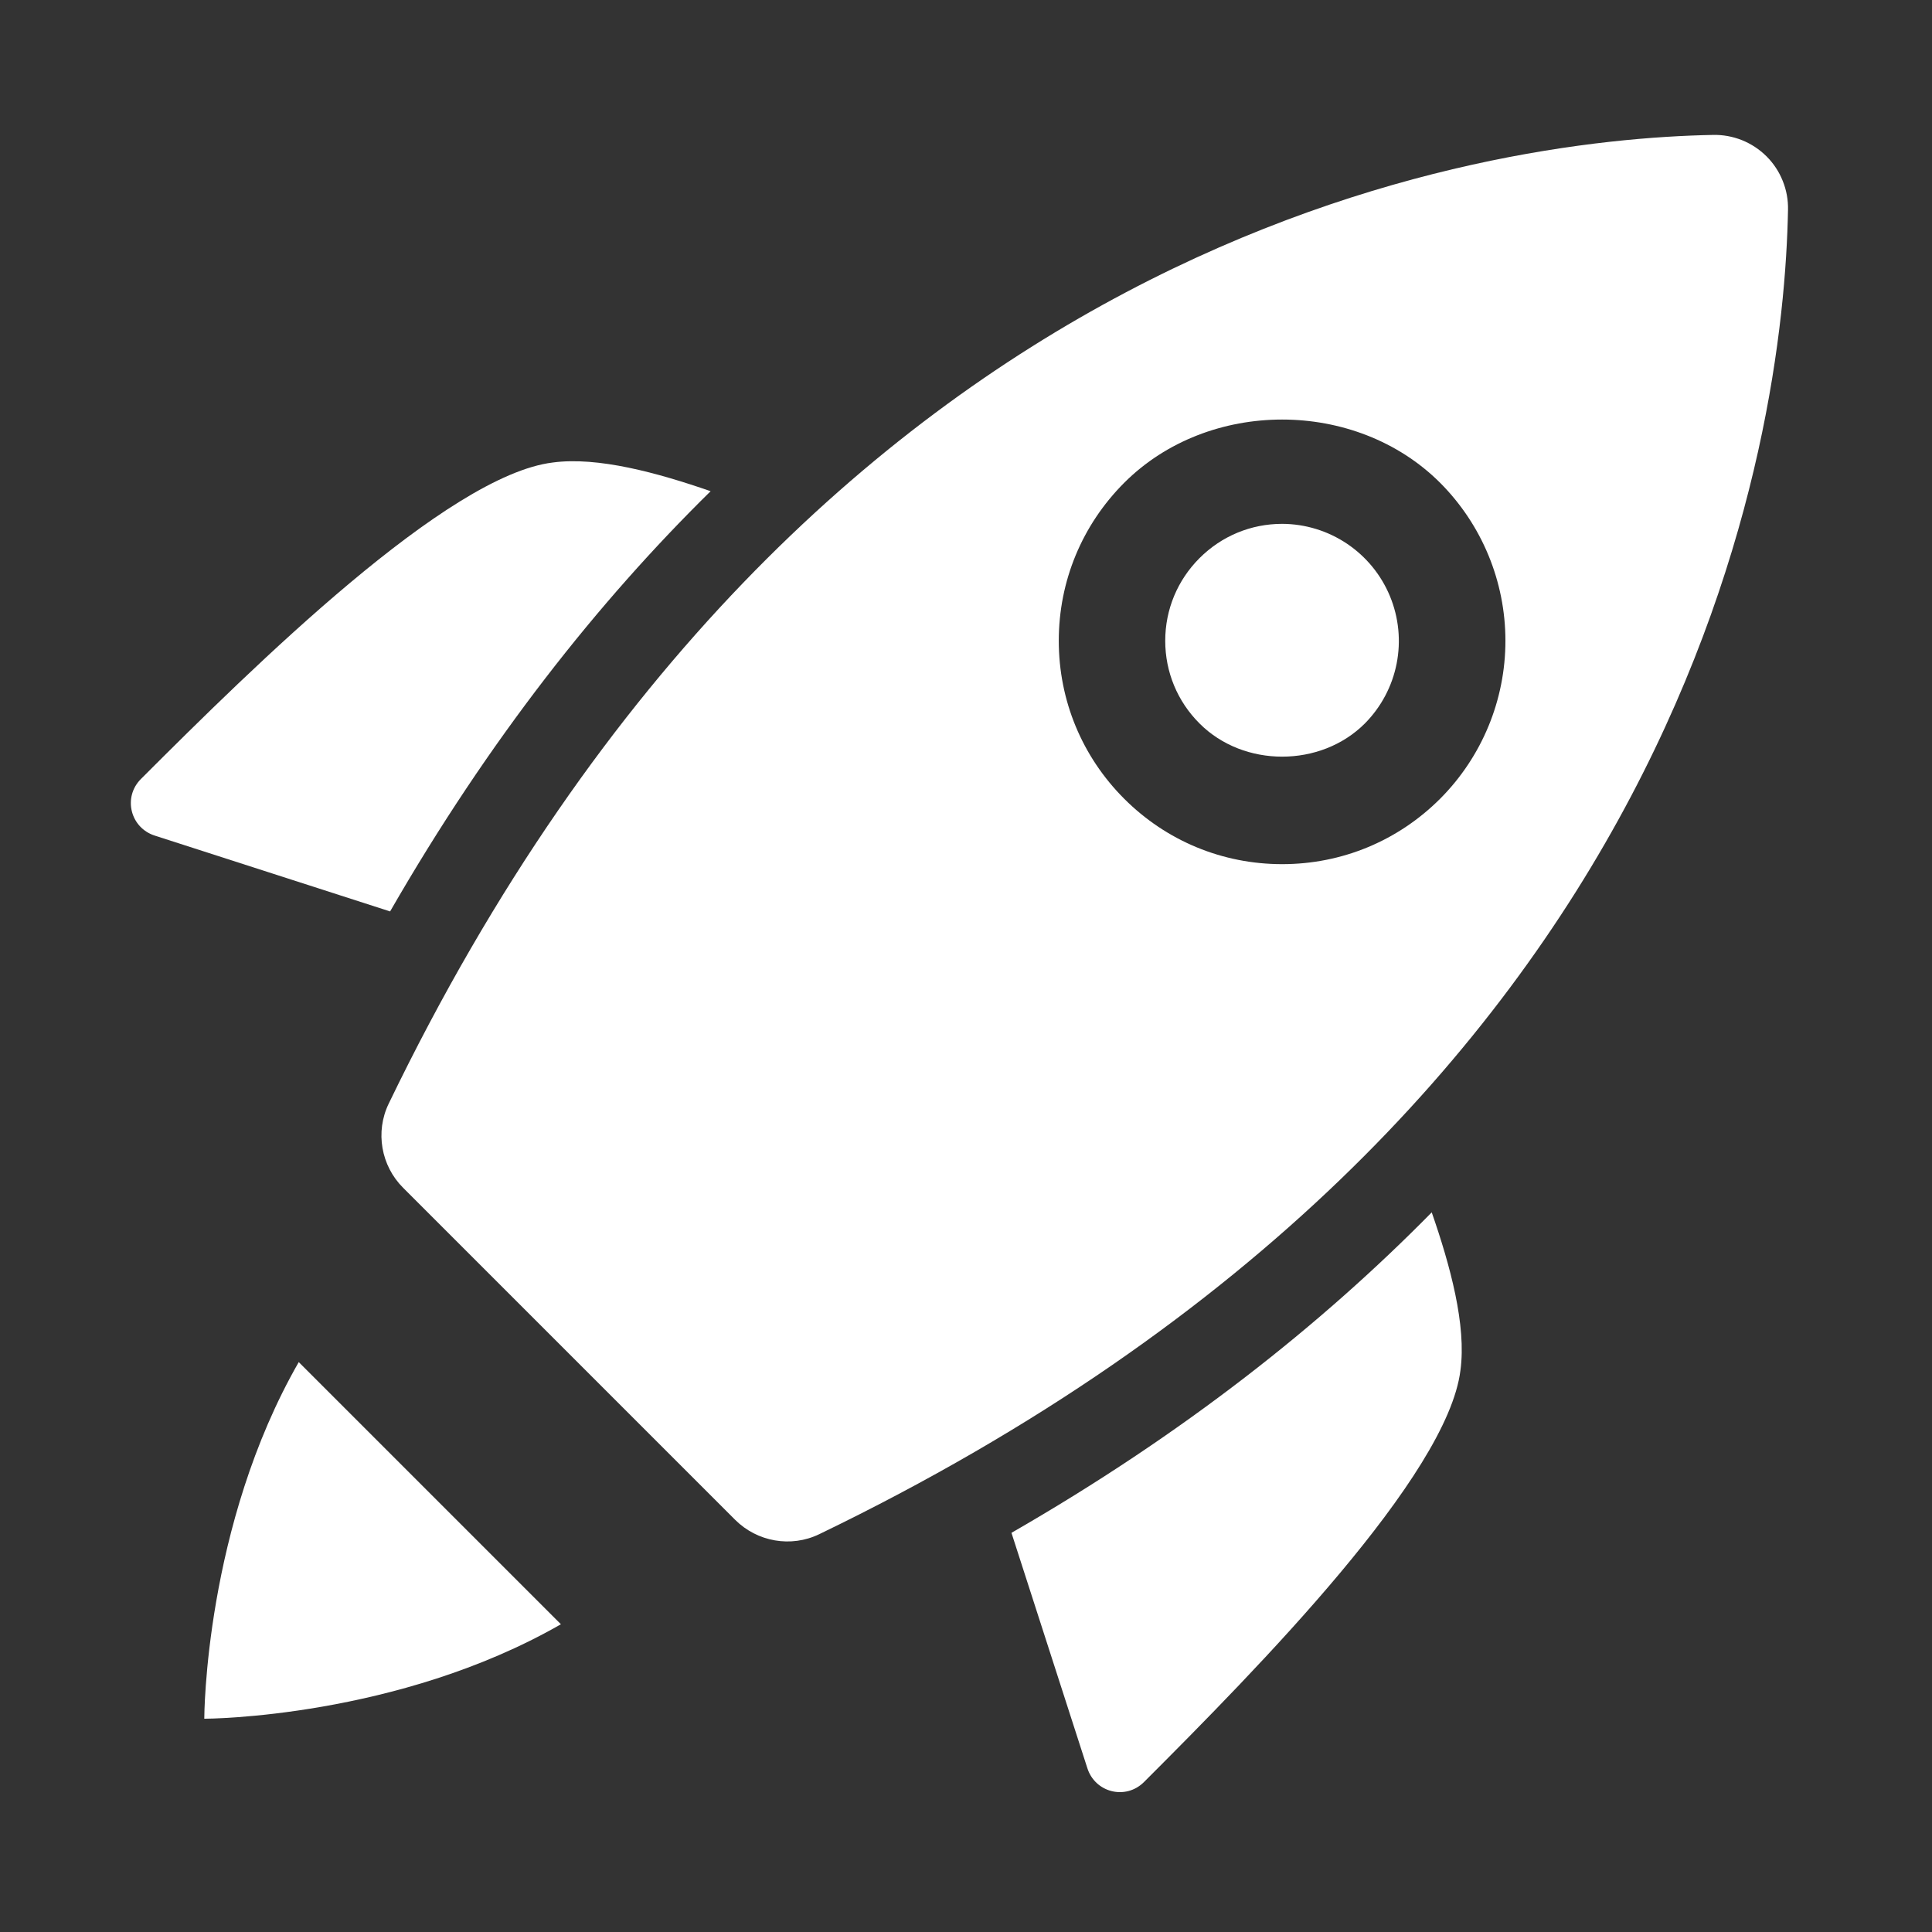
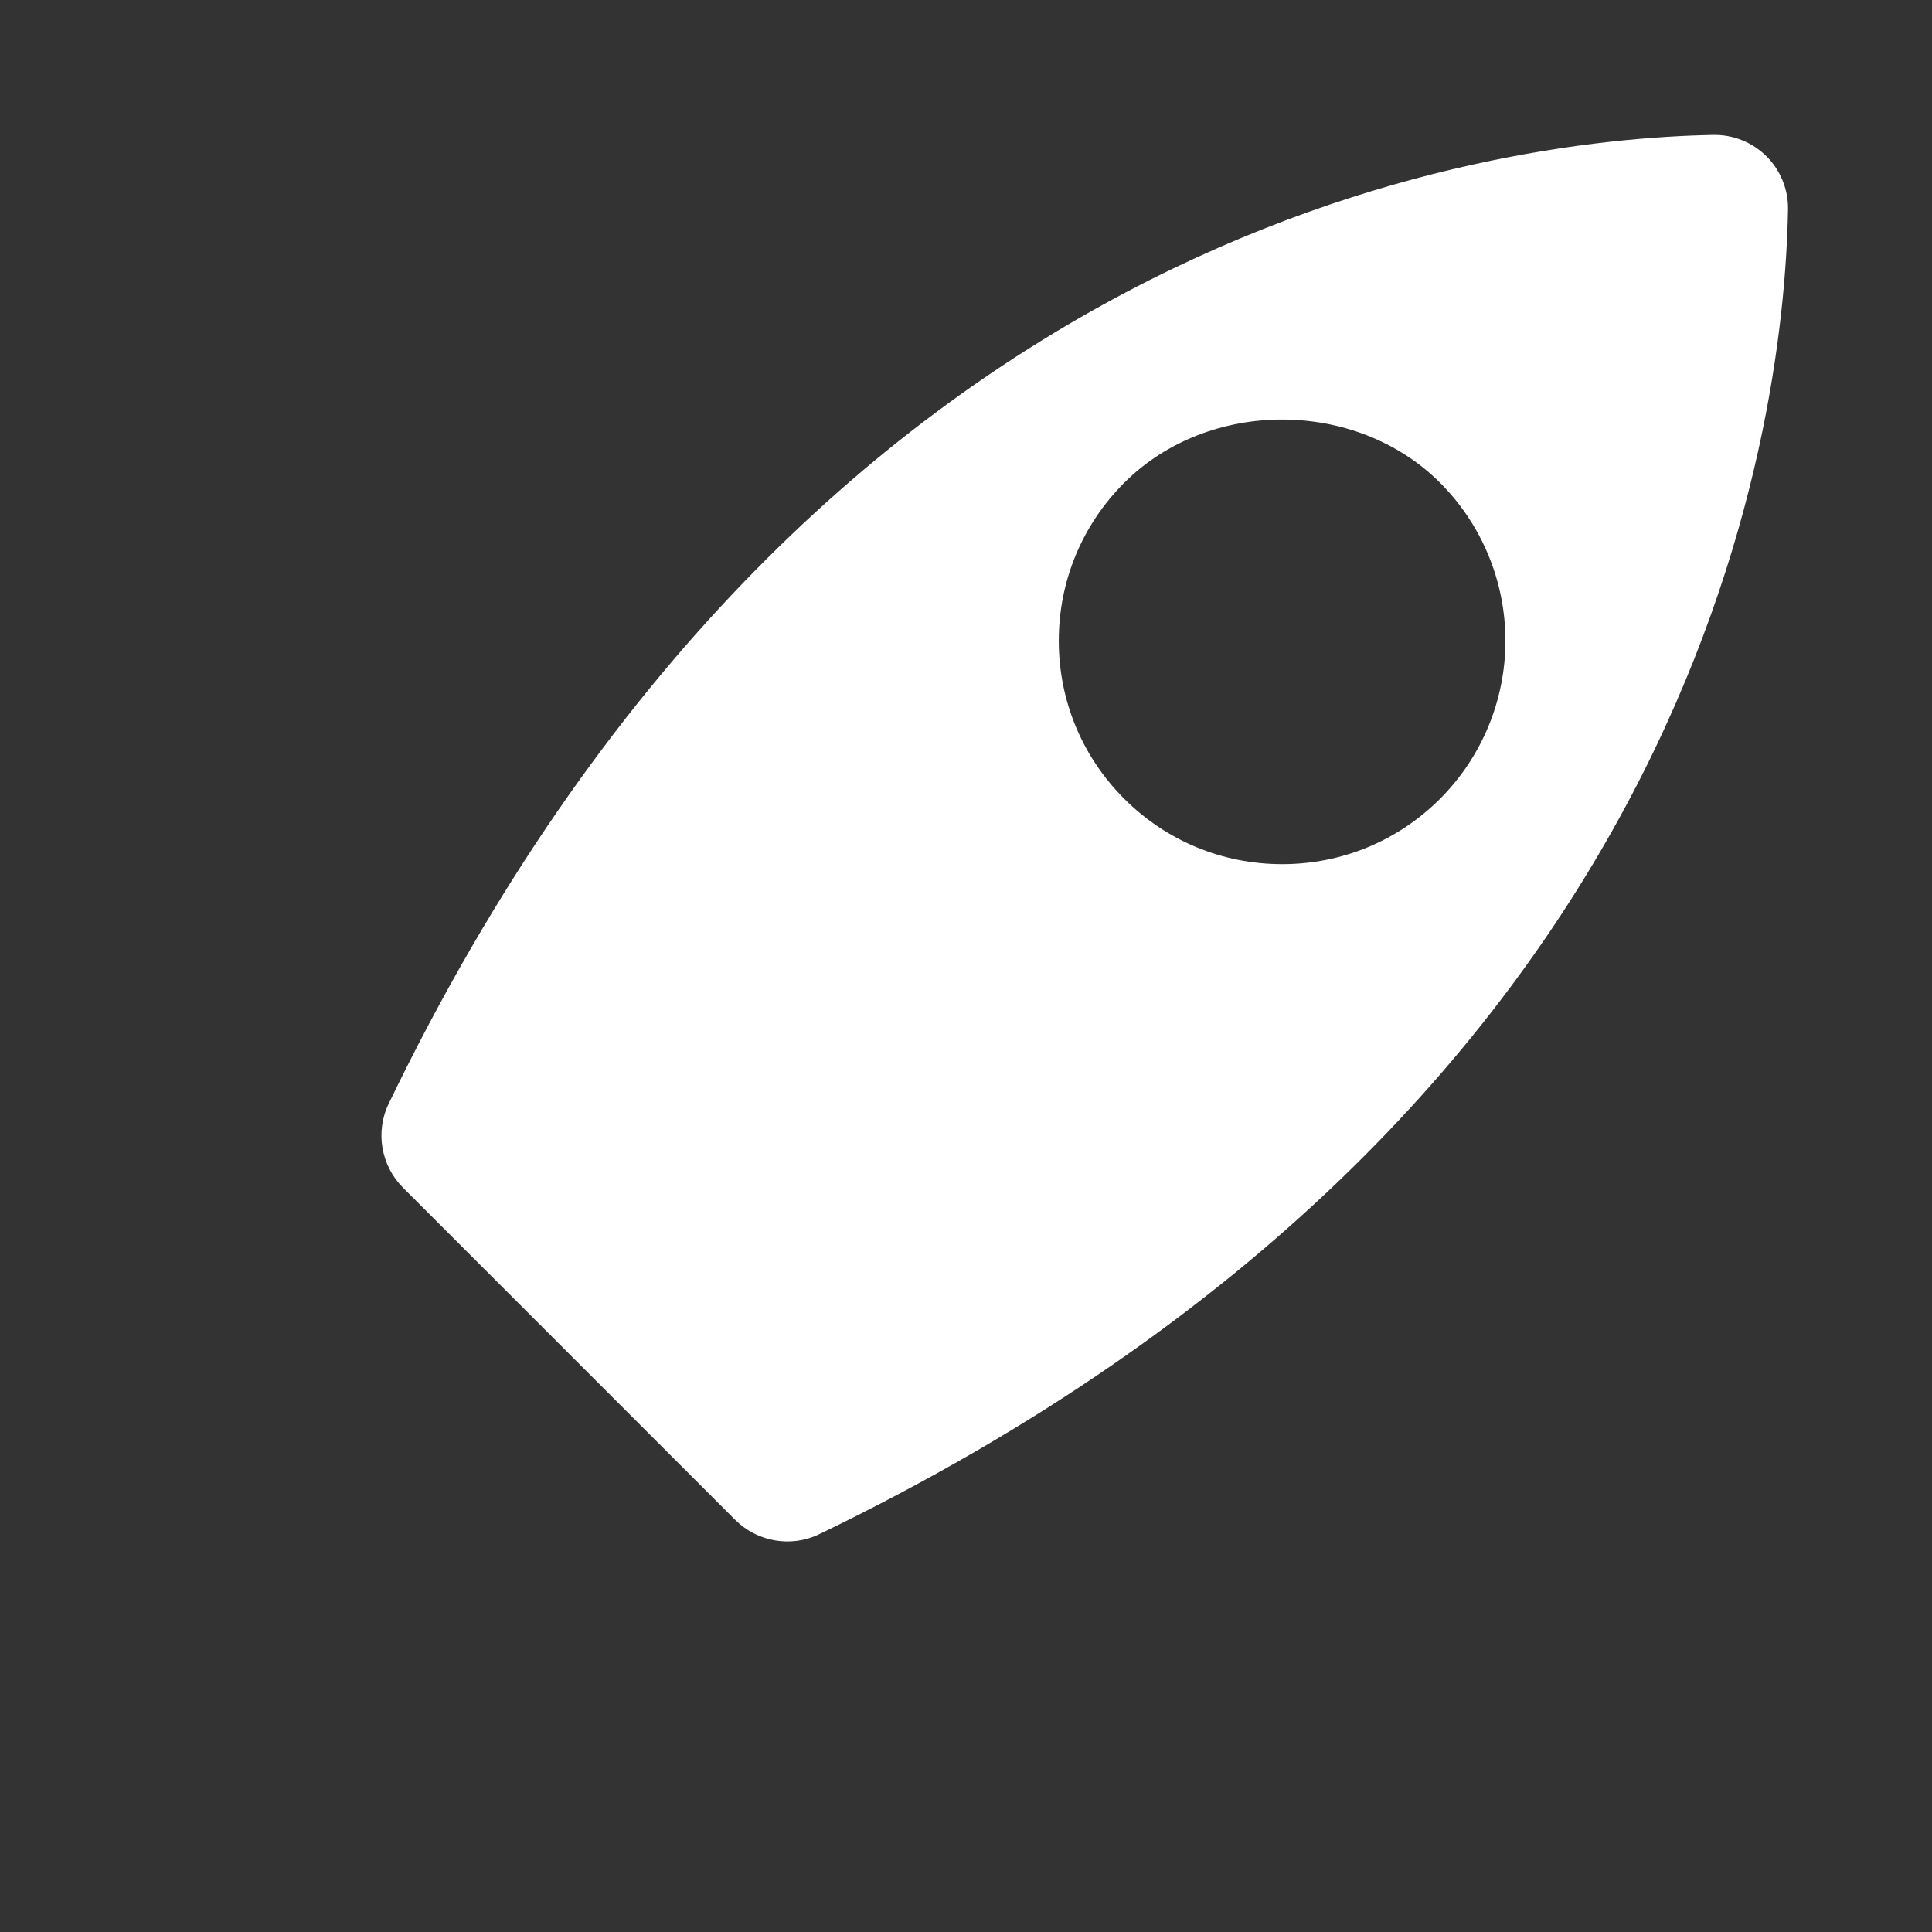
<svg xmlns="http://www.w3.org/2000/svg" width="49" height="49" viewBox="0 0 49 49" fill="none">
  <rect x="0" y="0" width="49" height="49" fill="#333333" stroke="none" />
-   <path d="M25.653 38.876L27.575 44.836C27.77 45.466 28.55 45.661 29.015 45.196C31.91 42.301 36.71 37.426 37.04 34.756C37.196 33.613 36.779 32.092 36.312 30.748C33.507 33.599 30.014 36.368 25.653 38.876ZM18.023 12.458C16.68 11.992 15.158 11.575 14.015 11.731C11.345 12.061 6.47 16.861 3.575 19.756C3.11 20.221 3.305 21.001 3.935 21.196L9.894 23.116C12.402 18.757 15.171 15.263 18.023 12.458ZM14.226 41.195C10.077 43.574 5.241 43.591 5.181 43.591C5.181 43.529 5.196 38.695 7.577 34.546L14.226 41.195ZM32.519 13.286C31.727 13.286 30.983 13.595 30.423 14.155C29.862 14.716 29.553 15.46 29.553 16.252C29.553 17.044 29.862 17.789 30.423 18.349C31.541 19.471 33.495 19.471 34.616 18.349C35.028 17.933 35.309 17.405 35.422 16.83C35.535 16.256 35.476 15.661 35.252 15.12C35.028 14.579 34.649 14.116 34.163 13.79C33.676 13.463 33.104 13.288 32.519 13.286Z" fill="white" />
  <path d="M43.446 3.422C37.806 3.529 20.592 5.761 9.858 27.992C9.513 28.706 9.663 29.566 10.224 30.125L18.644 38.545C19.205 39.106 20.063 39.256 20.777 38.911C43.01 28.178 45.242 10.964 45.348 5.324C45.354 5.073 45.309 4.823 45.215 4.59C45.122 4.356 44.982 4.144 44.804 3.966C44.626 3.789 44.414 3.649 44.181 3.555C43.947 3.462 43.698 3.416 43.446 3.422ZM36.525 20.258C35.454 21.328 34.032 21.917 32.519 21.917C31.005 21.917 29.582 21.328 28.512 20.258C27.443 19.189 26.853 17.765 26.853 16.252C26.853 14.738 27.444 13.315 28.512 12.245C30.651 10.106 34.383 10.106 36.525 12.245C37.586 13.309 38.181 14.75 38.181 16.252C38.181 17.754 37.586 19.194 36.525 20.258Z" fill="white" />
</svg>